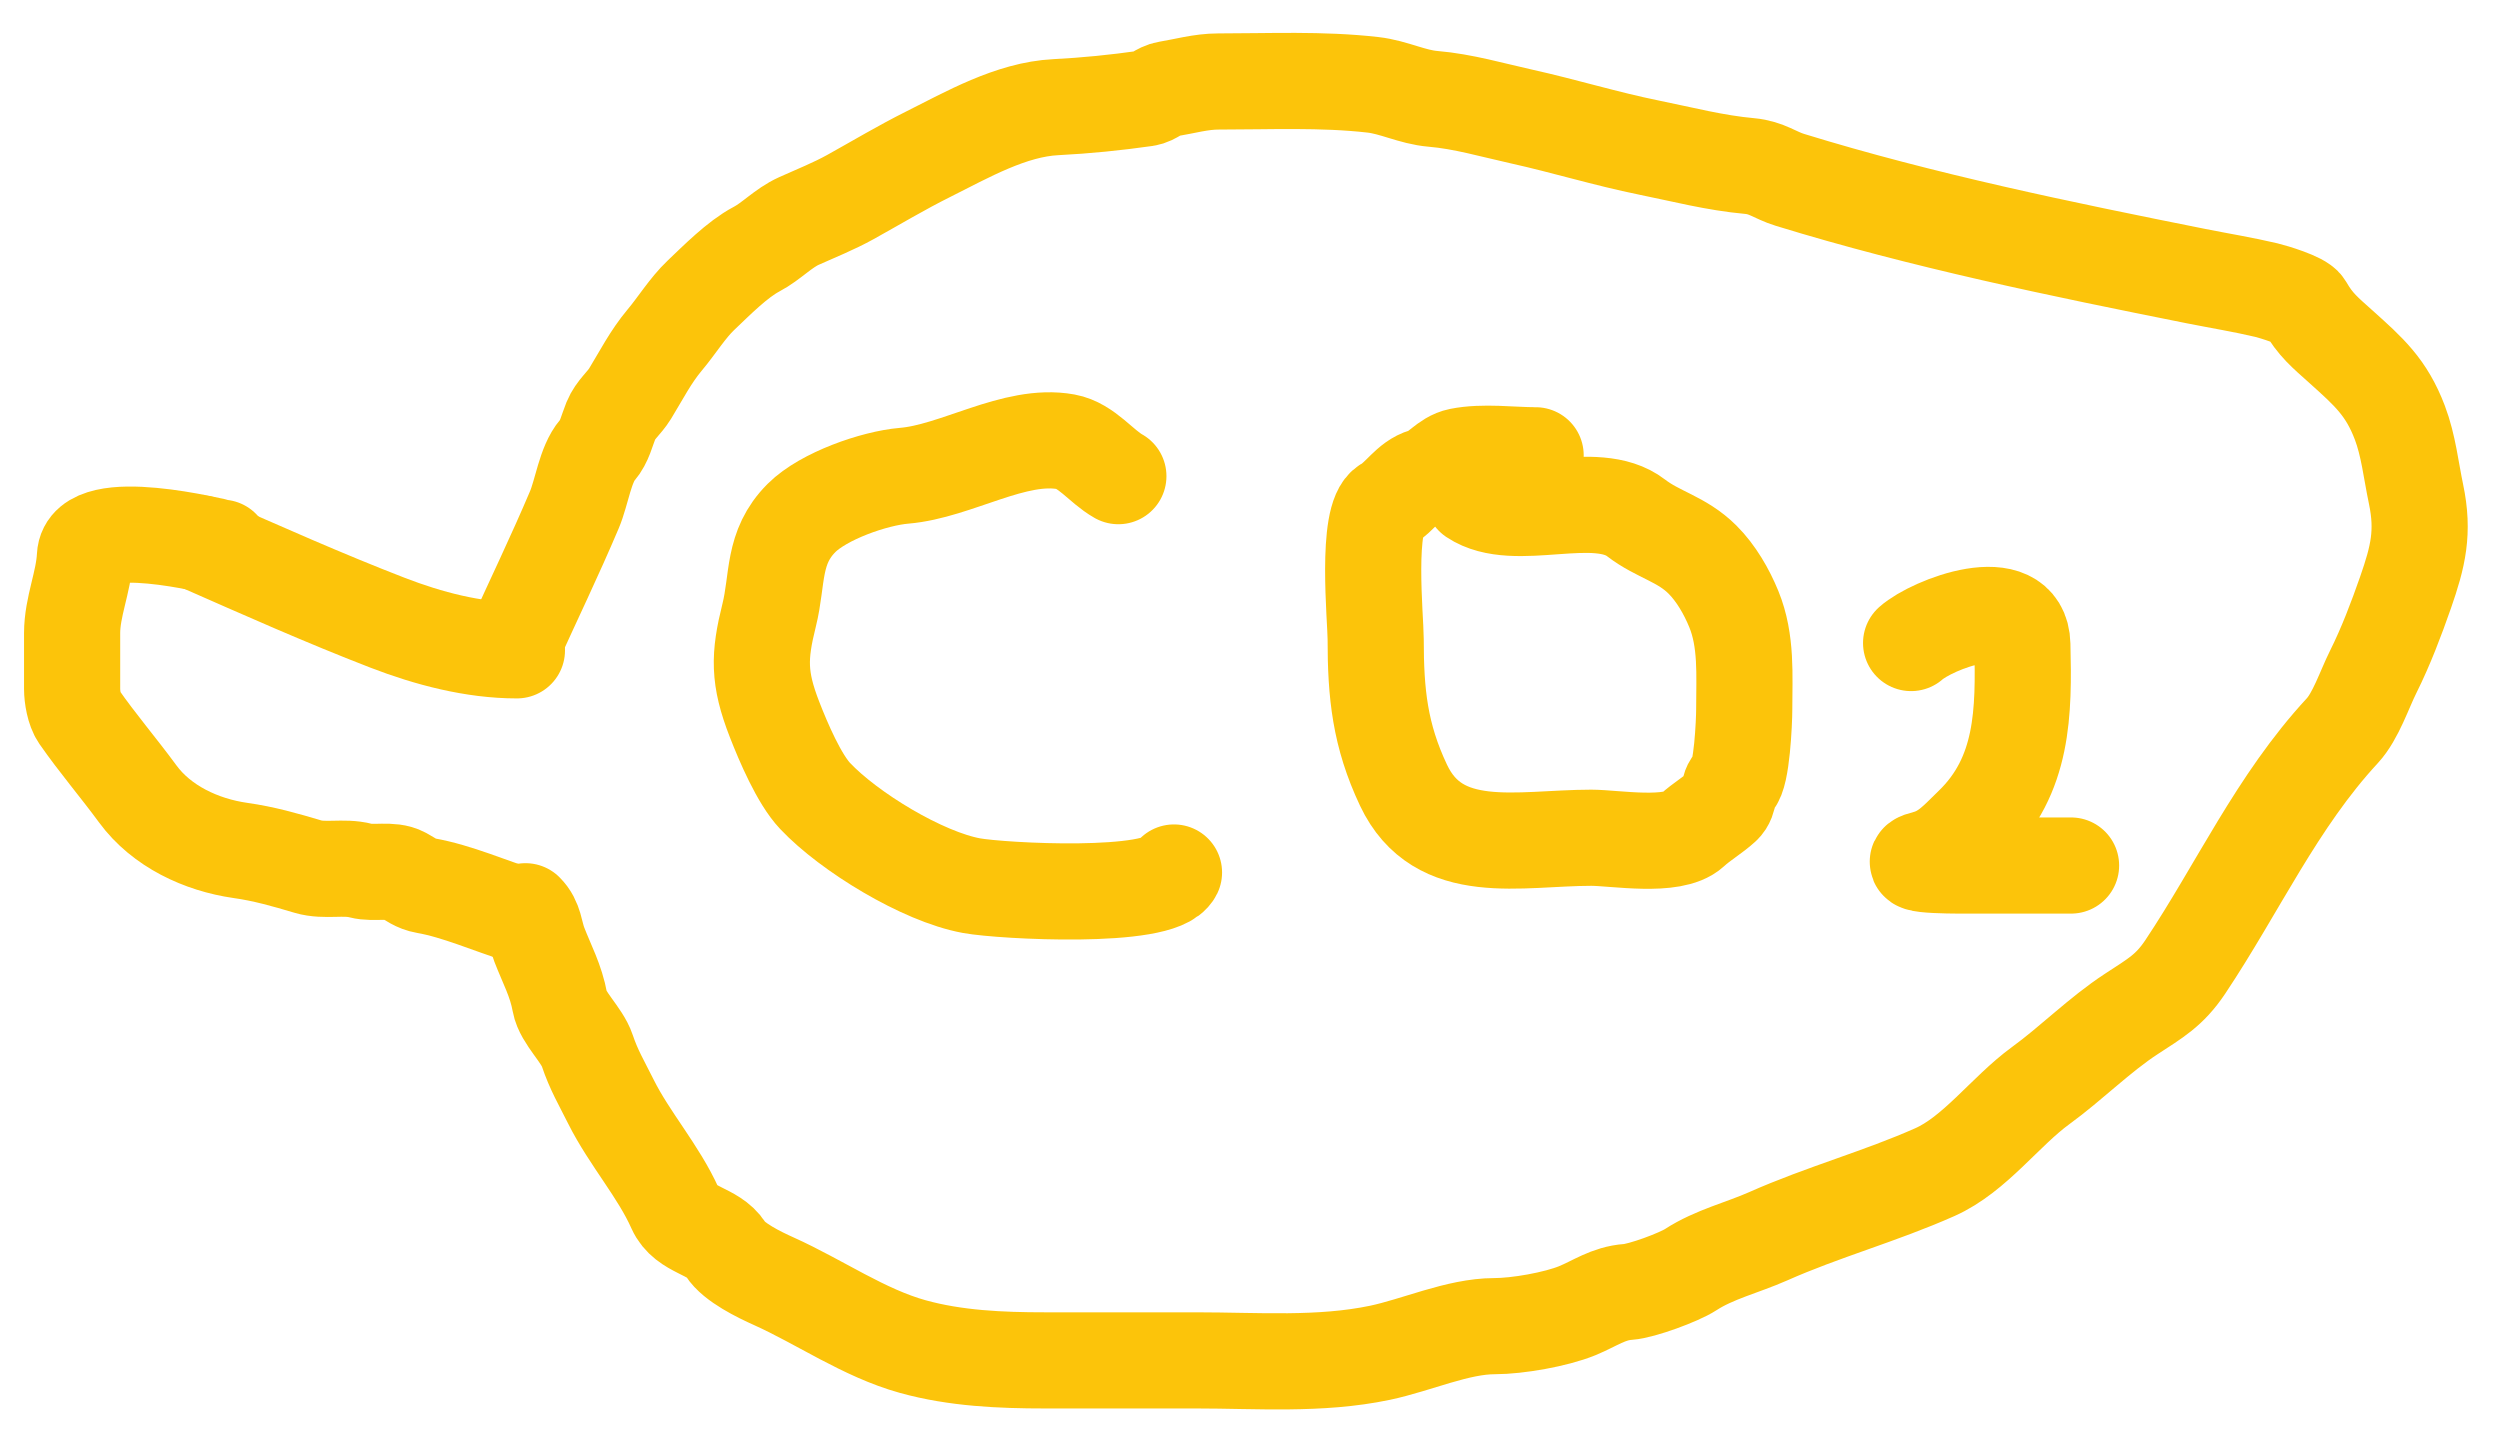
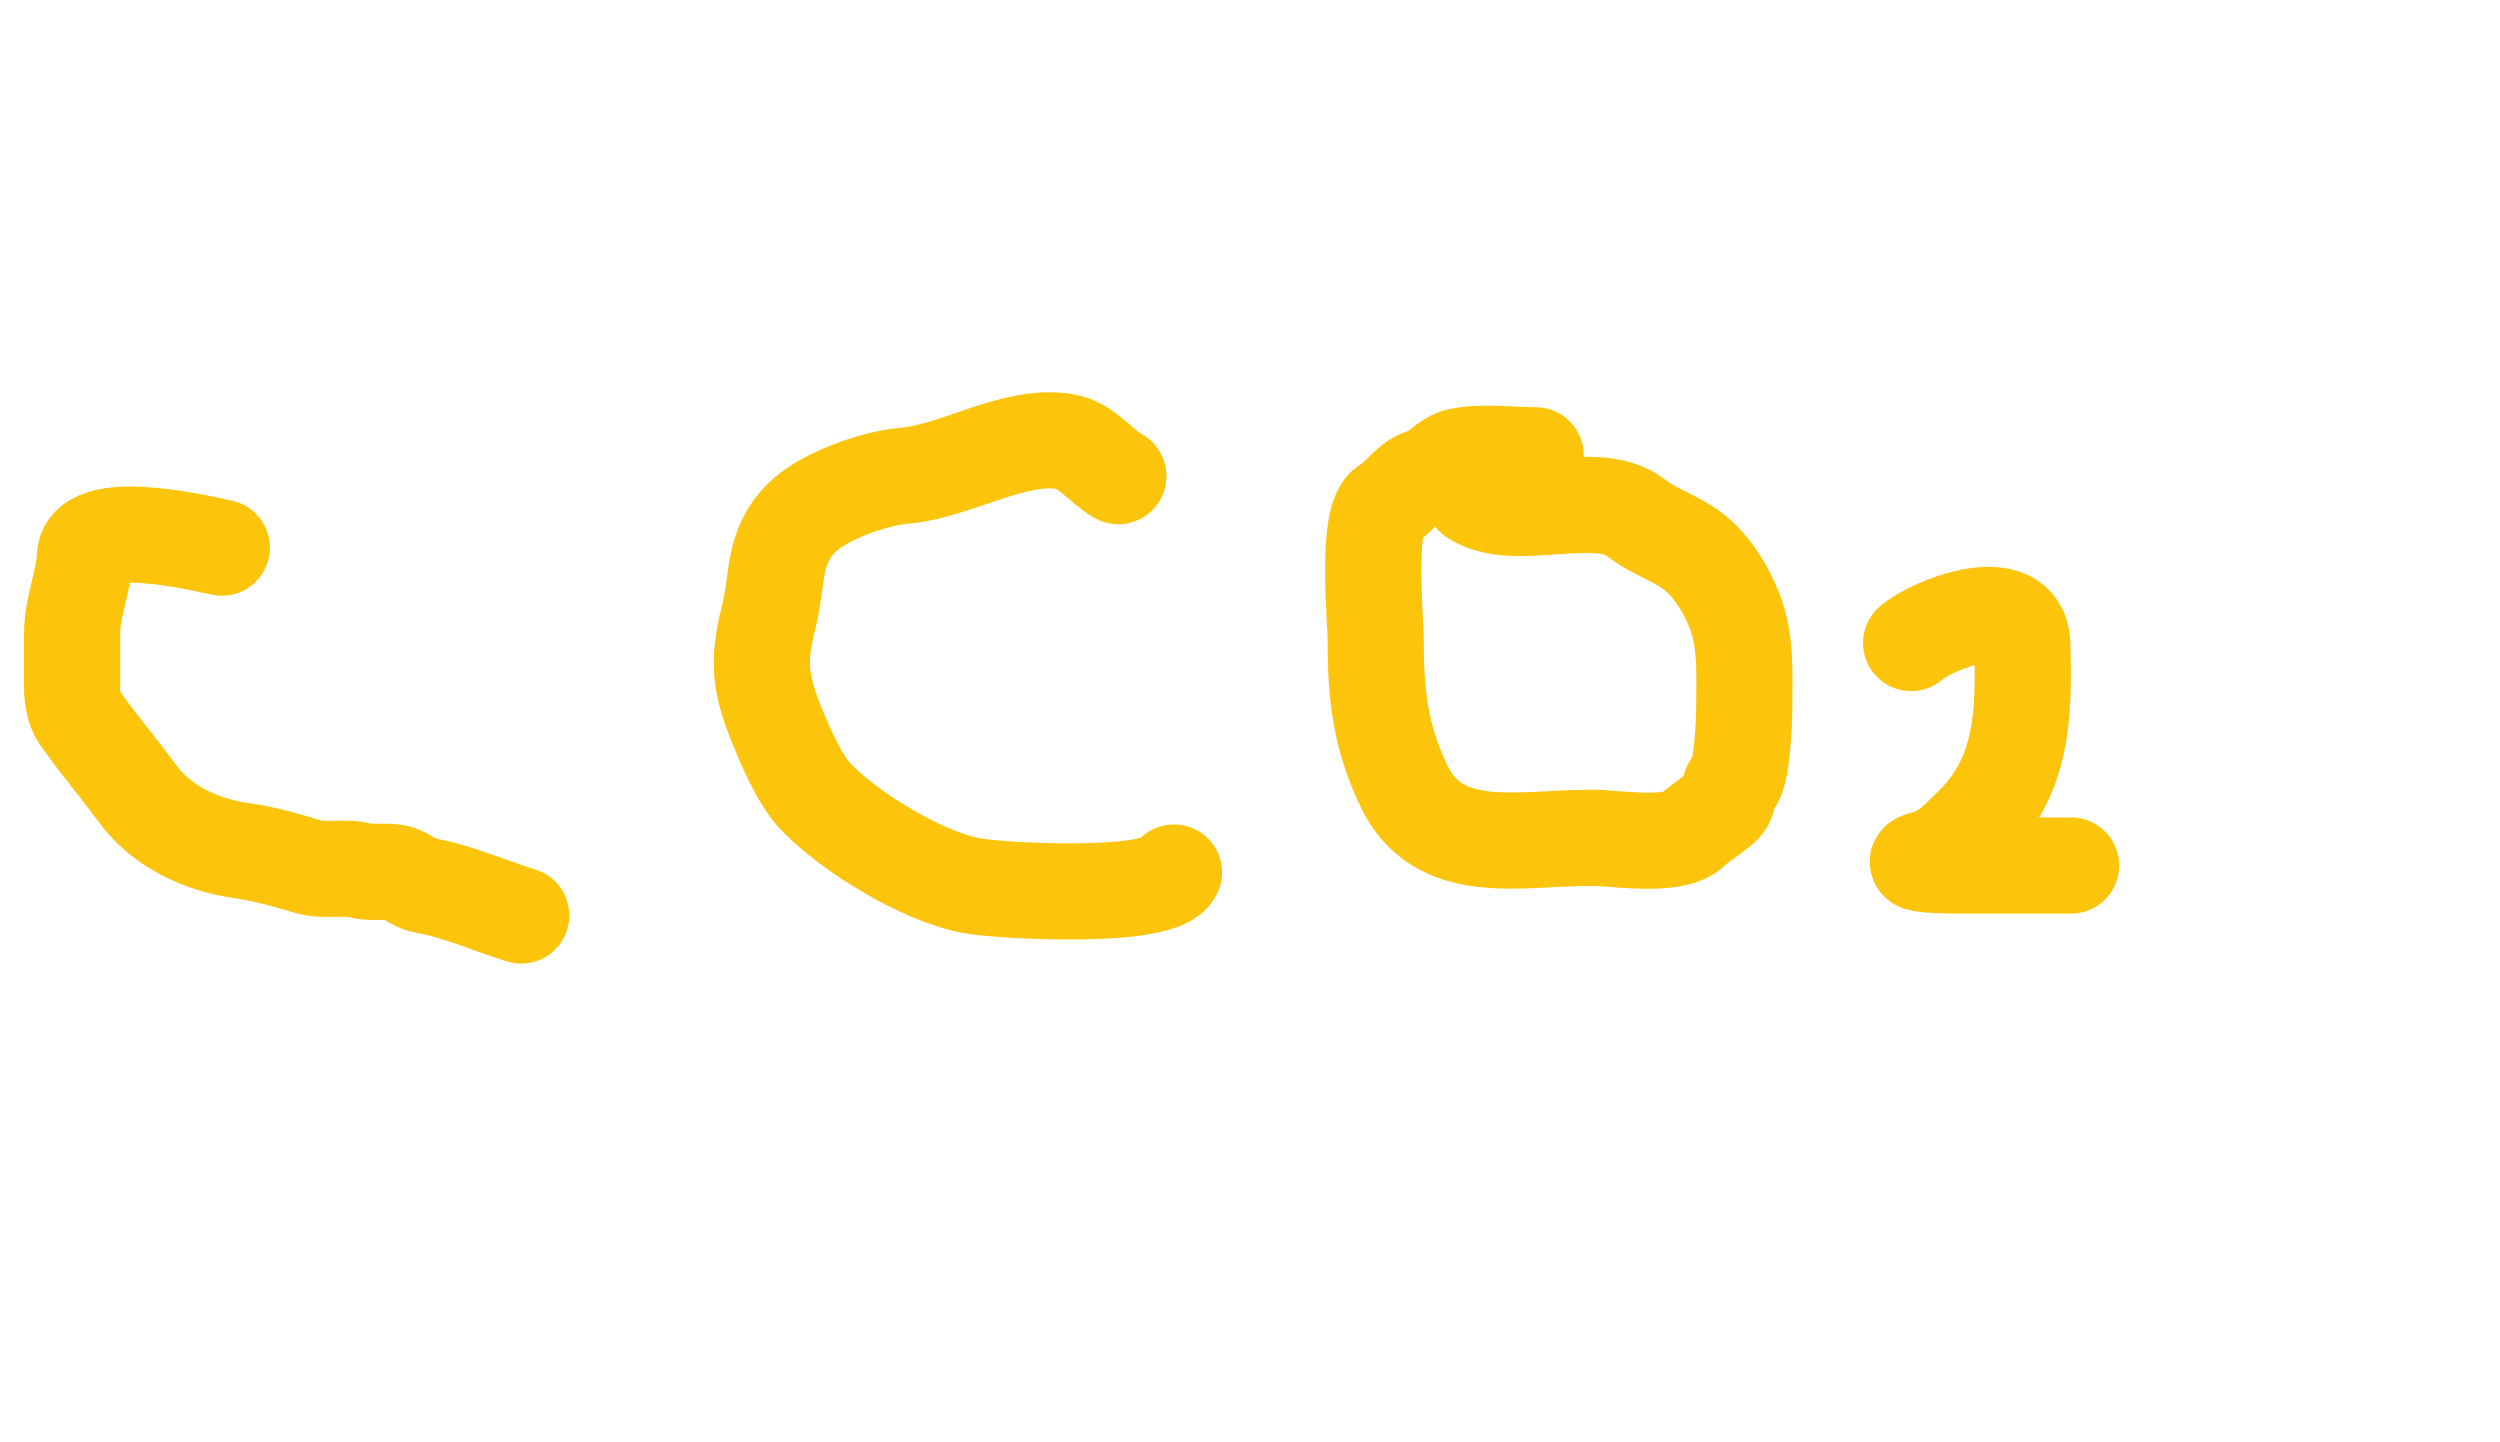
<svg xmlns="http://www.w3.org/2000/svg" width="52" height="30" viewBox="0 0 52 30" fill="none">
-   <path d="M4.169 11.303C5.474 11.877 6.73 12.438 8.064 12.954C8.91 13.28 9.84 13.527 10.752 13.527" stroke="#FCC40A" stroke-width="2" stroke-linecap="round" />
-   <path d="M10.663 13.438C11.093 12.487 11.542 11.56 11.948 10.601C12.101 10.24 12.174 9.655 12.423 9.366C12.578 9.185 12.621 8.959 12.709 8.743C12.8 8.521 12.982 8.389 13.105 8.189C13.339 7.806 13.534 7.42 13.826 7.072C14.076 6.775 14.302 6.405 14.578 6.143C14.908 5.83 15.336 5.394 15.734 5.184C16.046 5.02 16.29 4.744 16.619 4.596C16.979 4.434 17.341 4.291 17.691 4.097C18.242 3.791 18.746 3.488 19.308 3.207C20.11 2.806 21.031 2.275 21.962 2.229C22.59 2.197 23.206 2.135 23.83 2.046C24.001 2.021 24.102 1.883 24.285 1.853C24.634 1.796 24.982 1.695 25.338 1.695C26.407 1.695 27.492 1.643 28.555 1.764C28.99 1.813 29.375 2.02 29.806 2.056C30.431 2.108 31.053 2.292 31.659 2.426C32.541 2.622 33.403 2.888 34.294 3.069C35.005 3.213 35.667 3.388 36.394 3.454C36.753 3.487 36.92 3.646 37.23 3.741C39.995 4.592 42.876 5.183 45.676 5.743C46.164 5.84 46.656 5.92 47.139 6.034C47.288 6.07 47.867 6.244 47.94 6.37C48.161 6.757 48.364 6.917 48.691 7.211C49.267 7.729 49.636 8.051 49.917 8.792C50.097 9.267 50.148 9.776 50.253 10.275C50.42 11.068 50.295 11.577 50.036 12.321C49.844 12.872 49.625 13.449 49.364 13.972C49.179 14.342 49 14.896 48.721 15.198C47.361 16.667 46.547 18.472 45.454 20.111C45.124 20.605 44.829 20.764 44.332 21.09C43.665 21.526 43.09 22.112 42.444 22.582C41.709 23.118 41.078 24.011 40.244 24.381C39.114 24.884 37.912 25.21 36.775 25.716C36.247 25.95 35.654 26.092 35.168 26.408C34.921 26.569 34.147 26.853 33.864 26.872C33.453 26.901 33.174 27.112 32.806 27.263C32.36 27.445 31.563 27.584 31.086 27.584C30.326 27.584 29.46 27.979 28.703 28.138C27.451 28.4 26.155 28.296 24.878 28.296C23.828 28.296 22.779 28.296 21.73 28.296C20.813 28.296 19.873 28.255 18.986 28.009C17.97 27.727 17.051 27.08 16.095 26.65C15.788 26.512 15.265 26.258 15.092 25.983C14.841 25.586 14.252 25.605 14.044 25.137C13.701 24.366 13.091 23.683 12.709 22.918C12.512 22.524 12.35 22.254 12.215 21.851C12.106 21.523 11.705 21.172 11.647 20.852C11.563 20.39 11.377 20.062 11.217 19.646C11.117 19.386 11.132 19.156 10.93 18.954" stroke="#FCC40A" stroke-width="2" stroke-linecap="round" />
  <path d="M4.614 11.392C4.511 11.379 1.811 10.684 1.767 11.569C1.74 12.113 1.5 12.622 1.5 13.171C1.5 13.556 1.5 13.942 1.5 14.328C1.5 14.498 1.545 14.764 1.643 14.906C2.022 15.452 2.469 15.973 2.864 16.512C3.36 17.189 4.188 17.573 4.999 17.689C5.488 17.758 5.931 17.884 6.403 18.025C6.76 18.131 7.144 18.014 7.505 18.109C7.78 18.181 8.136 18.069 8.385 18.203C8.552 18.292 8.65 18.385 8.85 18.42C9.509 18.535 10.196 18.844 10.841 19.043" stroke="#FCC40A" stroke-width="2" stroke-linecap="round" />
  <path d="M23.262 9.904C22.901 9.701 22.601 9.268 22.169 9.189C21.105 8.996 19.89 9.806 18.803 9.896C18.186 9.948 17.13 10.316 16.673 10.772C16.058 11.387 16.185 12.05 15.998 12.797C15.785 13.65 15.774 14.101 16.111 14.966C16.294 15.436 16.622 16.205 16.955 16.557C17.657 17.301 19.187 18.236 20.209 18.422C20.843 18.537 24.136 18.716 24.419 18.148" stroke="#FCC40A" stroke-width="2" stroke-linecap="round" />
  <path d="M31.941 9.47C31.441 9.47 30.853 9.387 30.358 9.486C30.064 9.545 29.912 9.823 29.627 9.904C29.296 9.999 29.122 10.338 28.84 10.499C28.401 10.75 28.614 12.886 28.614 13.295C28.614 14.427 28.702 15.292 29.193 16.332C29.918 17.867 31.595 17.425 33.098 17.425C33.585 17.425 34.797 17.64 35.195 17.272C35.397 17.086 35.637 16.95 35.838 16.766C35.997 16.621 35.919 16.383 36.063 16.268C36.23 16.135 36.28 15.015 36.28 14.749C36.28 14.048 36.335 13.332 36.063 12.668C35.913 12.302 35.692 11.919 35.412 11.64C34.98 11.208 34.489 11.126 34.03 10.772C33.19 10.122 31.515 10.922 30.639 10.338" stroke="#FCC40A" stroke-width="2" stroke-linecap="round" />
  <path d="M39.751 13.375C40.185 12.989 42.038 12.263 42.065 13.407C42.099 14.809 42.092 16.134 41.02 17.168C40.715 17.462 40.473 17.753 40.048 17.859C39.401 18.021 40.939 18.003 41.02 18.003C41.706 18.003 42.392 18.003 43.078 18.003" stroke="#FCC40A" stroke-width="2" stroke-linecap="round" />
</svg>